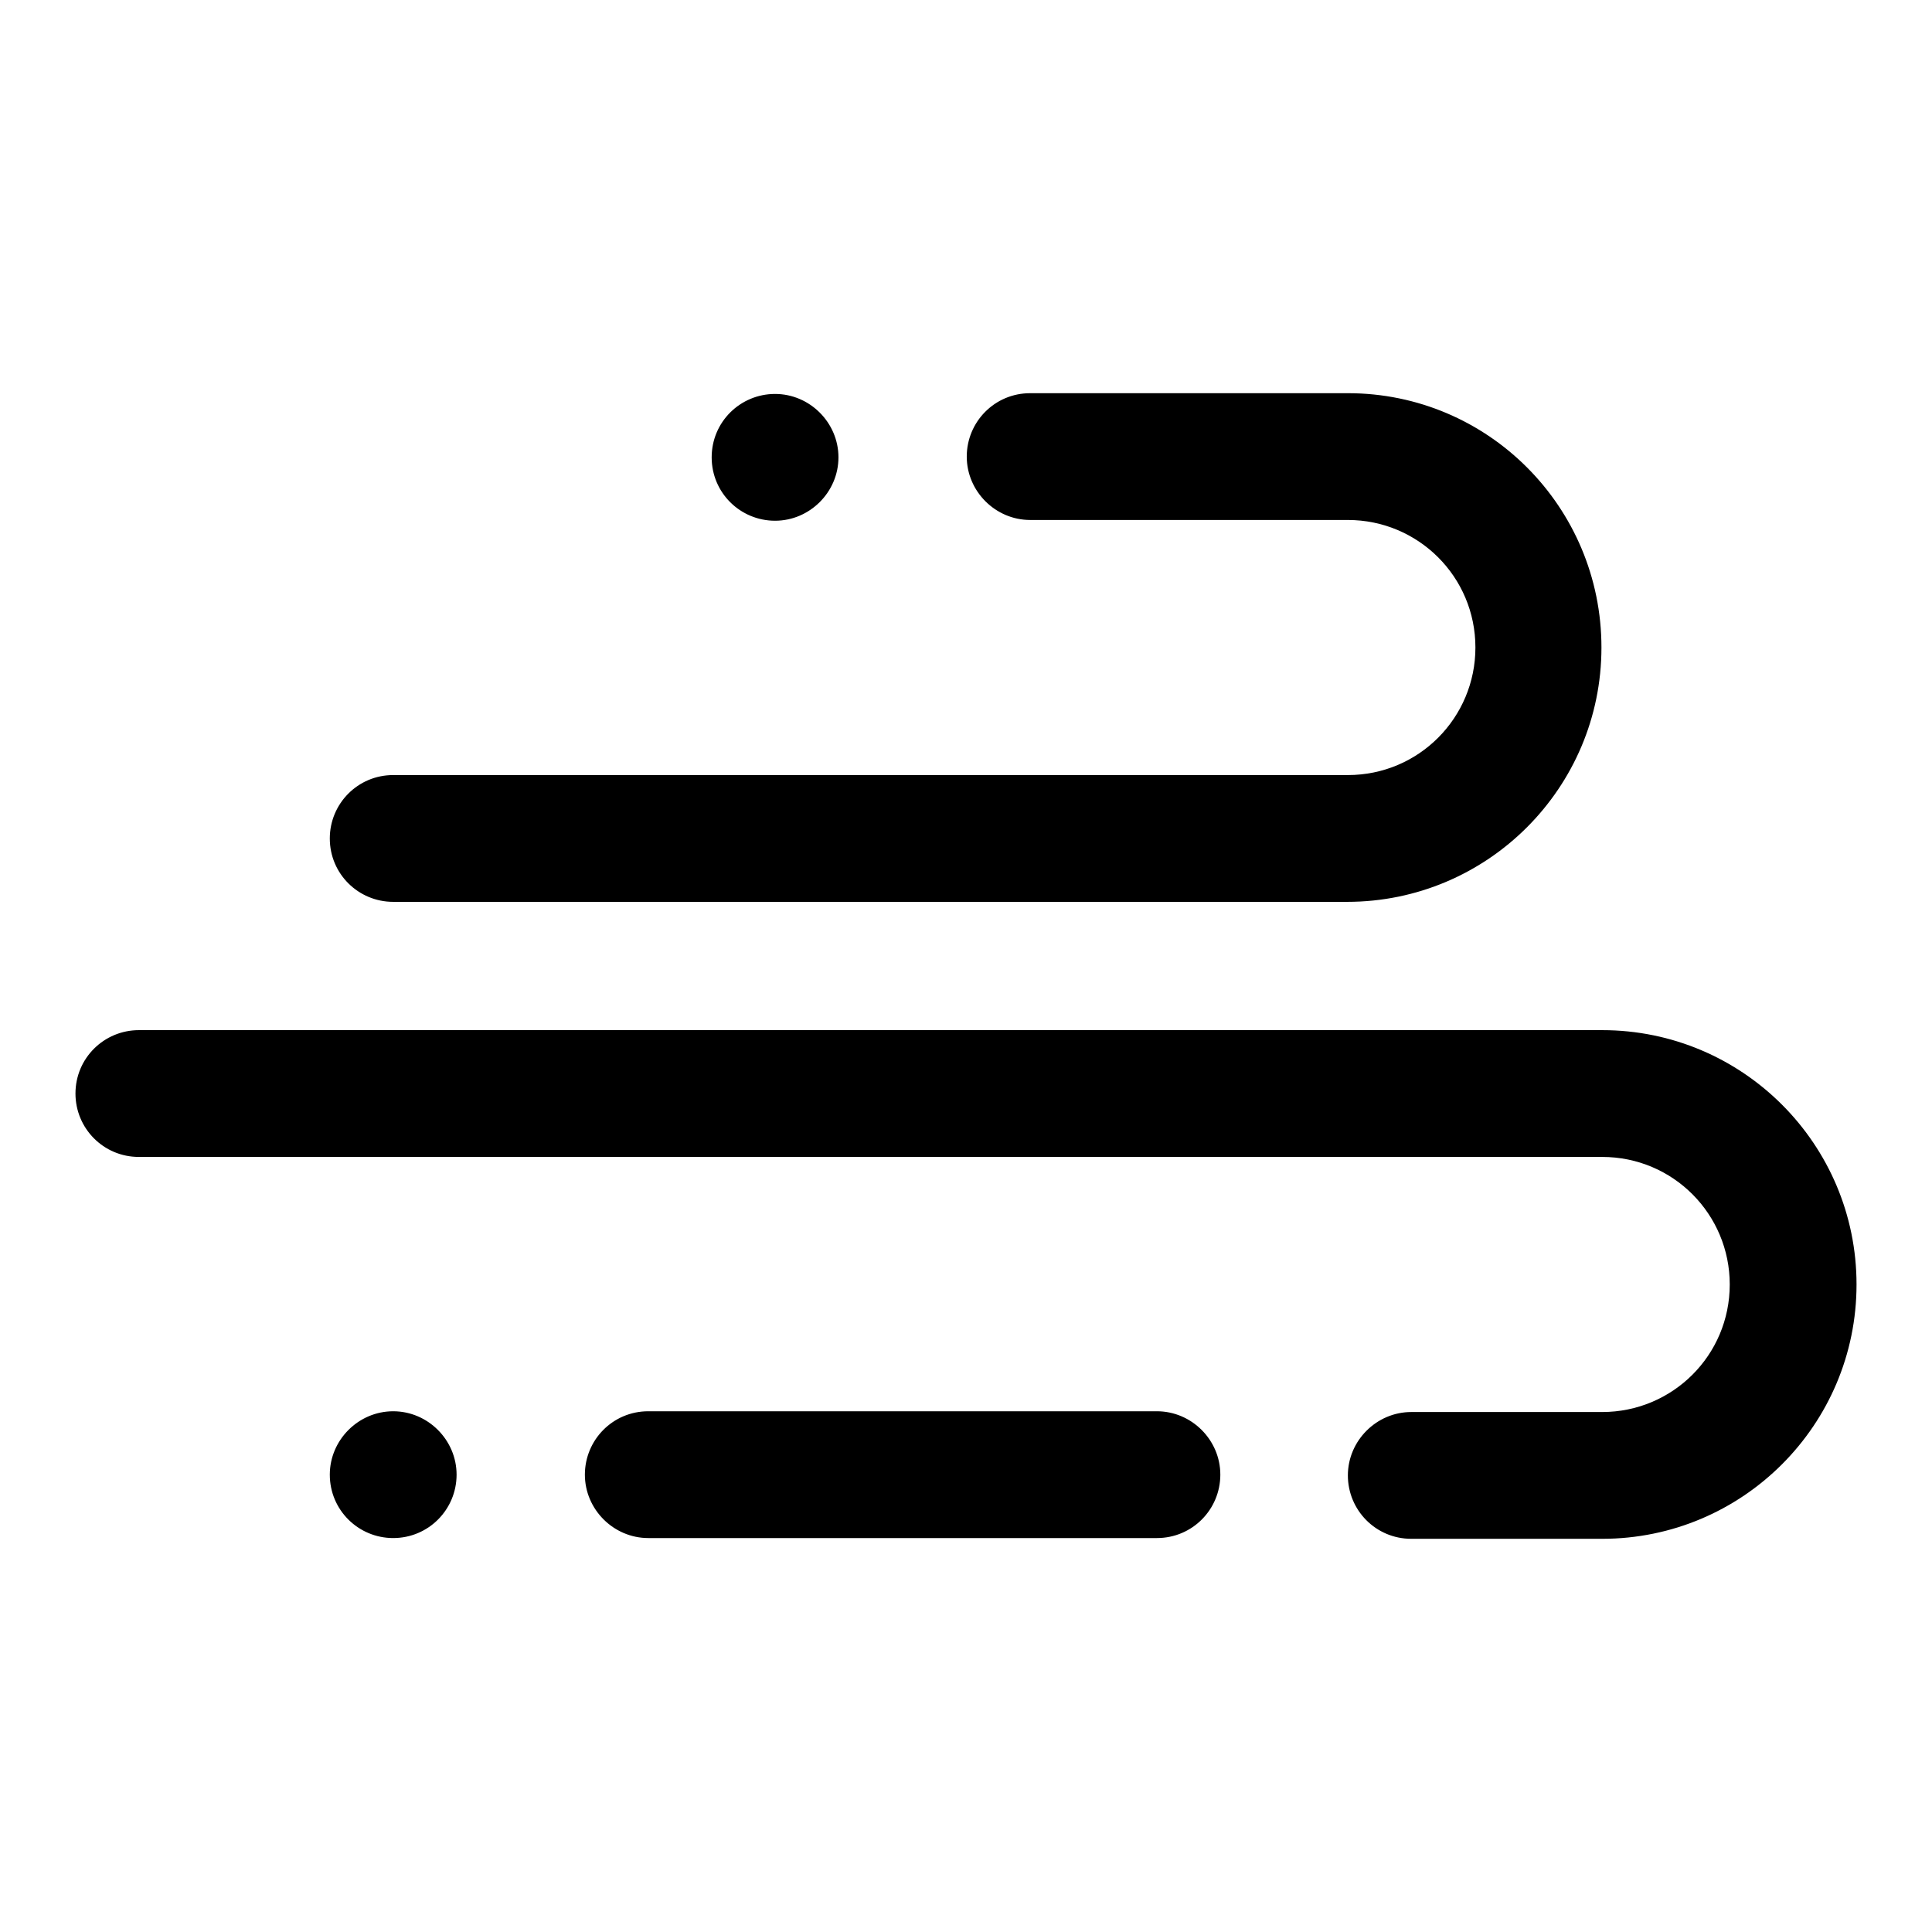
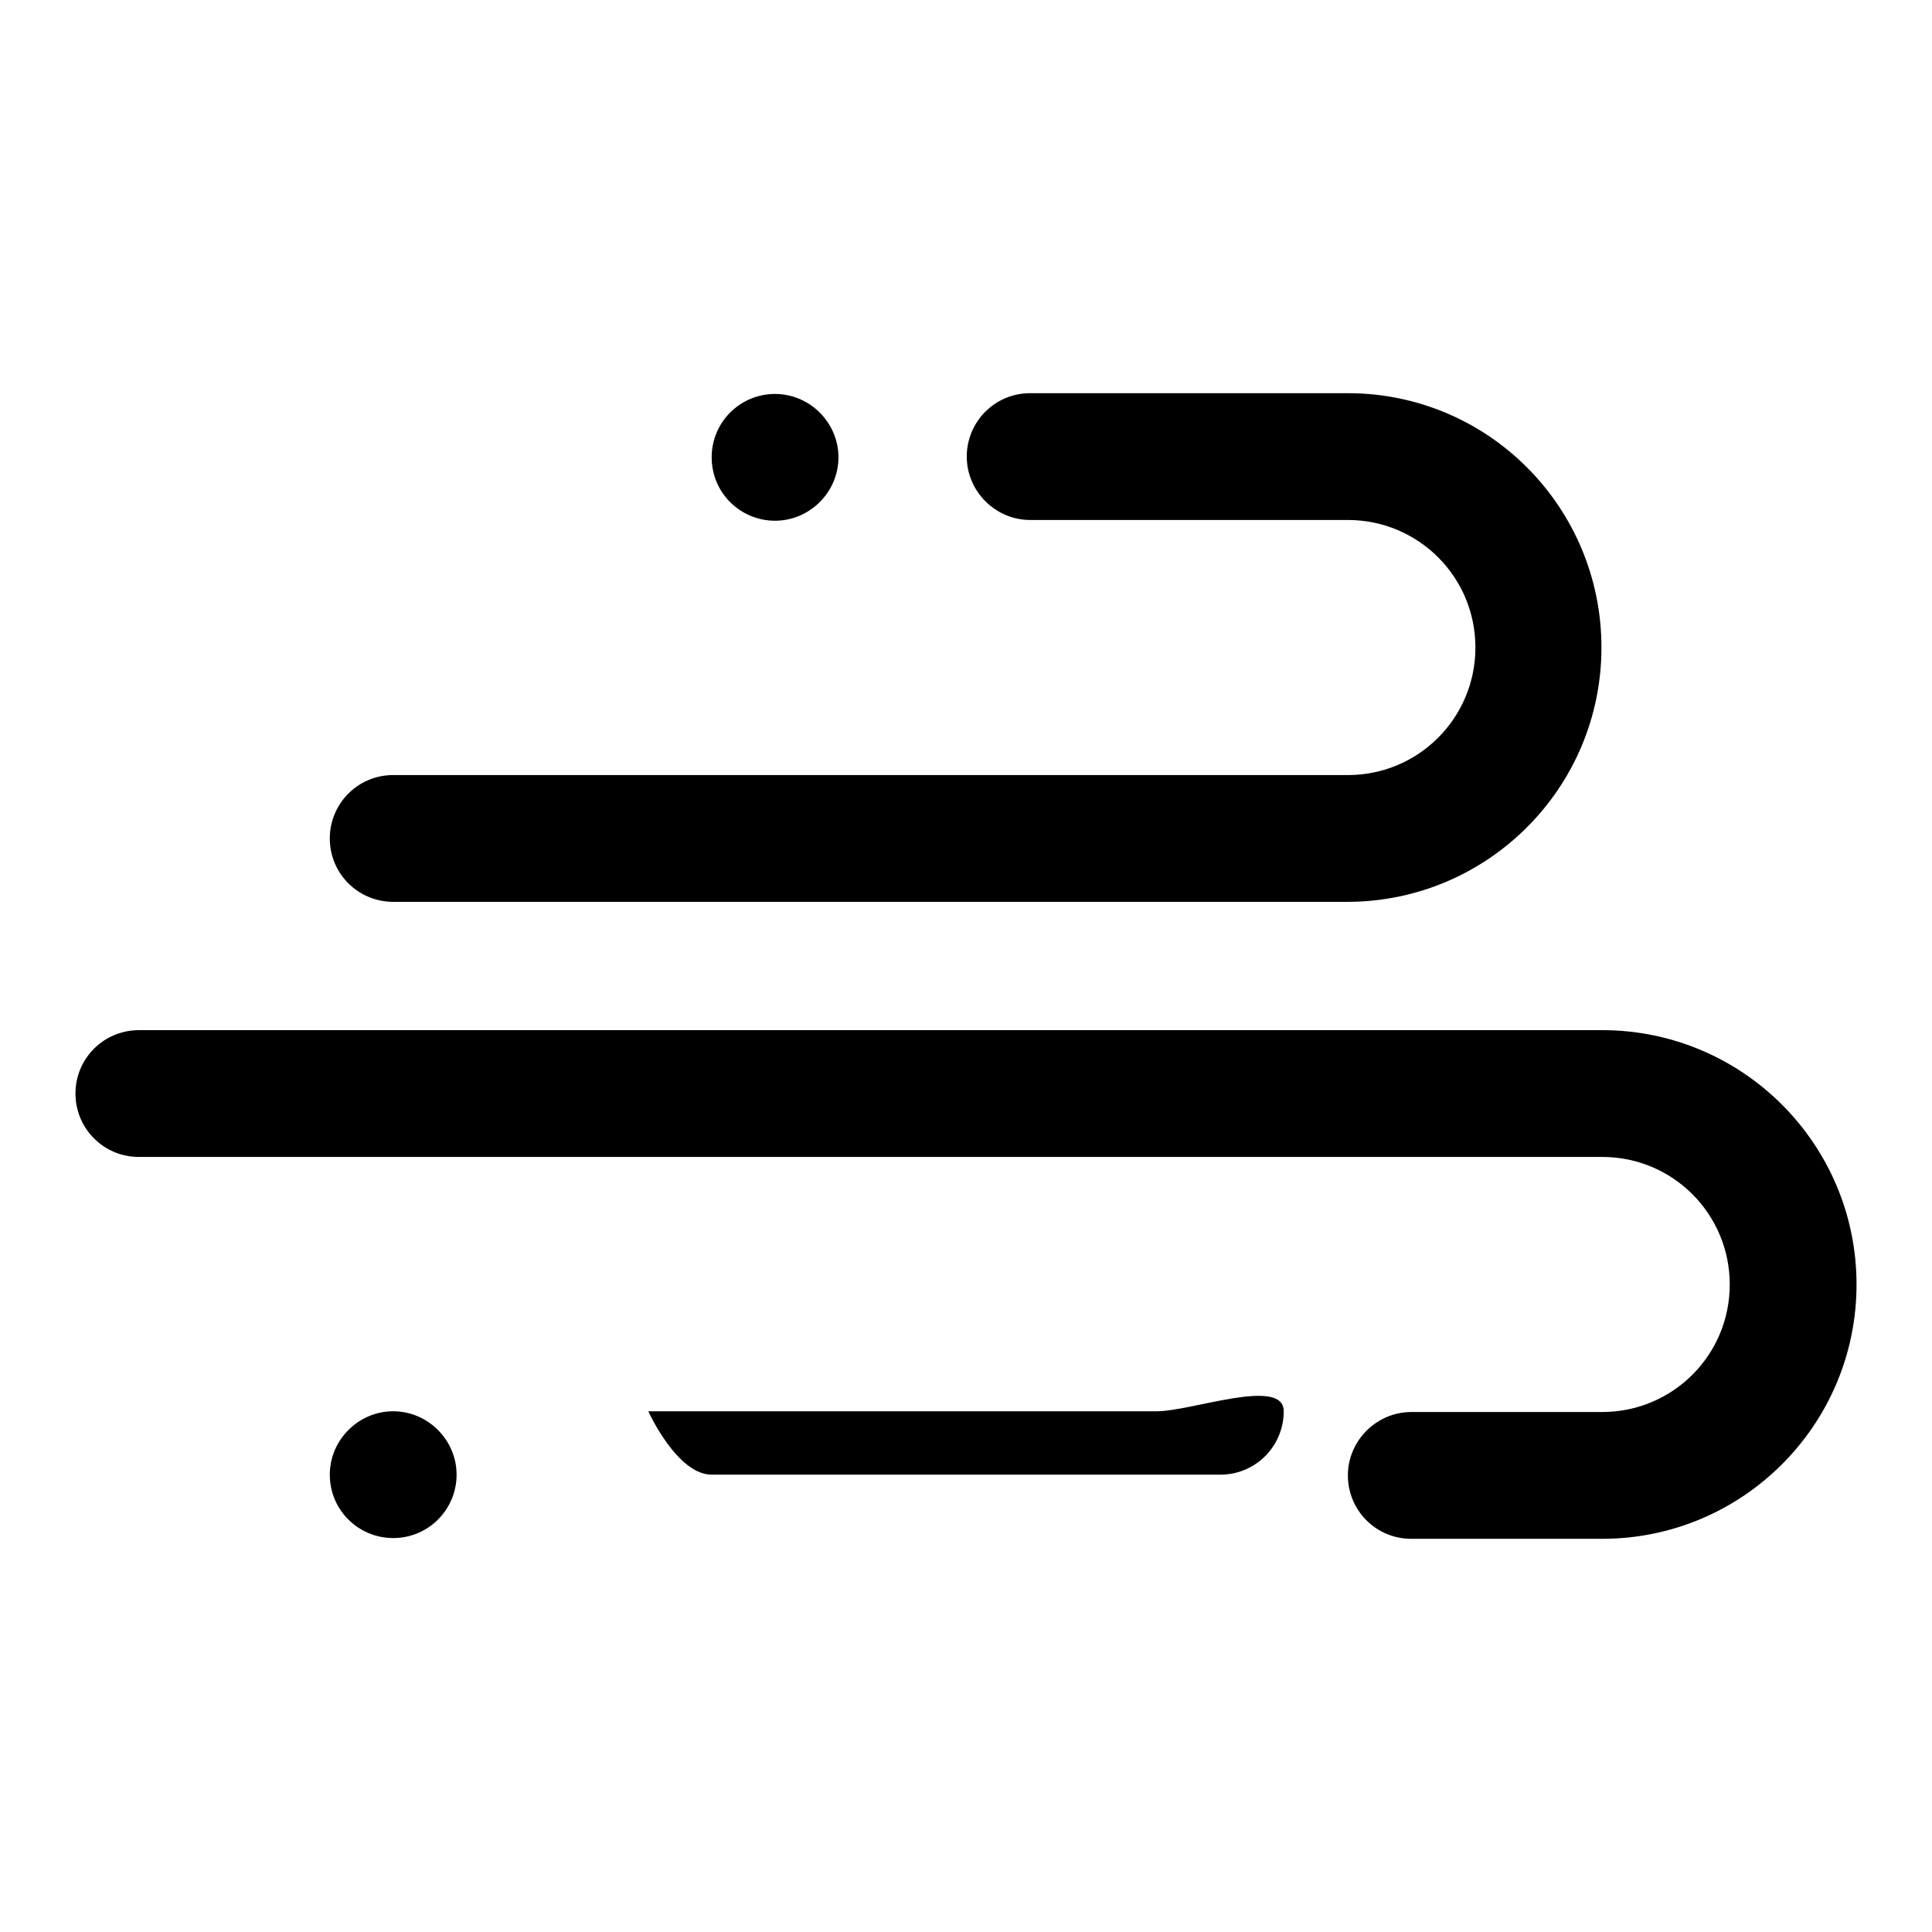
<svg xmlns="http://www.w3.org/2000/svg" version="1.1" x="0px" y="0px" viewBox="0 0 256 256" enable-background="new 0 0 256 256" xml:space="preserve">
  <g>
-     <path fill="#000000" d="M178.6,52.1h-42.1c-4.7,0-8.4,3.8-8.4,8.4s3.8,8.4,8.4,8.4h42.1c9.3,0,16.9,7.5,16.9,16.9 c0,9.3-7.5,16.9-16.9,16.9H52.1c-4.7,0-8.4,3.8-8.4,8.4c0,4.7,3.8,8.4,8.4,8.4h126.4c18.6,0,33.7-15.1,33.7-33.7 S197.2,52.1,178.6,52.1z M212.3,203.9H187c-4.7,0-8.4-3.8-8.4-8.4s3.8-8.4,8.4-8.4h25.3c9.3,0,16.9-7.5,16.9-16.9 c0-9.3-7.5-16.9-16.9-16.9H18.4c-4.7,0-8.4-3.8-8.4-8.4c0-4.7,3.8-8.4,8.4-8.4h193.9c18.6,0,33.7,15.1,33.7,33.7 S230.9,203.9,212.3,203.9z M153.3,187H85.9c-4.7,0-8.4,3.8-8.4,8.4s3.8,8.4,8.4,8.4h67.4c4.7,0,8.4-3.8,8.4-8.4 S157.9,187,153.3,187z M43.7,195.4c0,4.7,3.8,8.4,8.4,8.4c4.7,0,8.4-3.8,8.4-8.4s-3.8-8.4-8.4-8.4C47.5,187,43.7,190.8,43.7,195.4z  M94.3,60.6c0,4.7,3.8,8.4,8.4,8.4s8.4-3.8,8.4-8.4s-3.8-8.4-8.4-8.4S94.3,55.9,94.3,60.6z" />
+     <path fill="#000000" d="M178.6,52.1h-42.1c-4.7,0-8.4,3.8-8.4,8.4s3.8,8.4,8.4,8.4h42.1c9.3,0,16.9,7.5,16.9,16.9 c0,9.3-7.5,16.9-16.9,16.9H52.1c-4.7,0-8.4,3.8-8.4,8.4c0,4.7,3.8,8.4,8.4,8.4h126.4c18.6,0,33.7-15.1,33.7-33.7 S197.2,52.1,178.6,52.1z M212.3,203.9H187c-4.7,0-8.4-3.8-8.4-8.4s3.8-8.4,8.4-8.4h25.3c9.3,0,16.9-7.5,16.9-16.9 c0-9.3-7.5-16.9-16.9-16.9H18.4c-4.7,0-8.4-3.8-8.4-8.4c0-4.7,3.8-8.4,8.4-8.4h193.9c18.6,0,33.7,15.1,33.7,33.7 S230.9,203.9,212.3,203.9z M153.3,187H85.9s3.8,8.4,8.4,8.4h67.4c4.7,0,8.4-3.8,8.4-8.4 S157.9,187,153.3,187z M43.7,195.4c0,4.7,3.8,8.4,8.4,8.4c4.7,0,8.4-3.8,8.4-8.4s-3.8-8.4-8.4-8.4C47.5,187,43.7,190.8,43.7,195.4z  M94.3,60.6c0,4.7,3.8,8.4,8.4,8.4s8.4-3.8,8.4-8.4s-3.8-8.4-8.4-8.4S94.3,55.9,94.3,60.6z" />
  </g>
</svg>